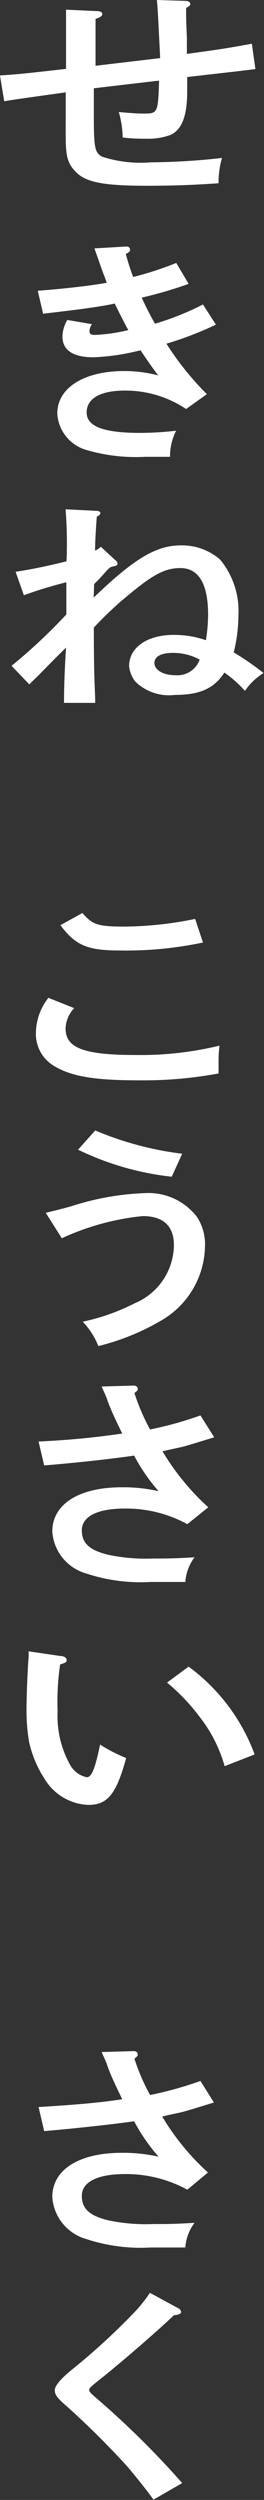
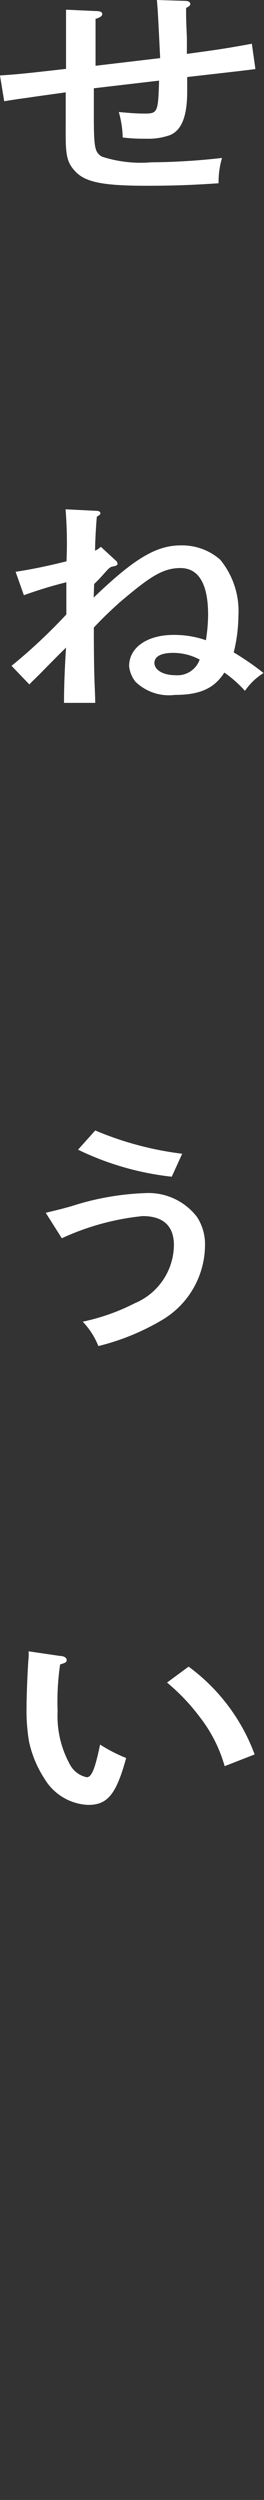
<svg xmlns="http://www.w3.org/2000/svg" viewBox="0 0 16.91 160.02">
  <rect x="0" y="0" width="16.91" height="160.02" fill="#333333" stroke="none" />
  <defs>
    <style>.cls-1{fill:#fff;}</style>
  </defs>
  <g id="レイヤー_2" data-name="レイヤー 2">
    <g id="レイヤー_1-2" data-name="レイヤー 1">
      <path class="cls-1" d="M6.18.71c.25,0,.37.07.37.19s-.12.21-.43.31c0,.41,0,1.4,0,3l4.14-.49C10.14,1.35,10.12.78,10.05,0l1.87.06c.14,0,.27.09.27.19s-.07.15-.27.26c0,.58,0,.79.05,1.89,0,.09,0,.27,0,1.05,1.89-.26,2.36-.32,4.16-.65l.23,1.62c-.59.08-1.65.2-4.37.51,0,.57,0,.87,0,.92,0,1.57-.34,2.46-1.08,2.79a4.12,4.12,0,0,1-1.5.24c-.47,0-.88,0-1.55-.08a6.44,6.44,0,0,0-.25-1.63c.74.07,1.19.1,1.66.1.83,0,.86-.1.92-2.11l-4.18.49,0,1.73c0,2.13.07,2.35.5,2.64a8,8,0,0,0,3.17.37,42.37,42.37,0,0,0,4.54-.28A5.45,5.45,0,0,0,14,11.73c-1.75.12-3,.16-4.61.16-2.76,0-3.91-.22-4.56-.91S4.2,9.76,4.21,7.66l0-1.75L4,5.94l-1.79.25c-.73.11-.9.12-1.94.29L0,4.83c1.21-.08,1.57-.12,4.23-.42V4.05c0-.18,0-.69,0-1.43,0-1.09,0-1.23,0-2Z" />
-       <path class="cls-1" d="M12.08,18.17a26.31,26.31,0,0,1-3,.88,17,17,0,0,0,.85,1.67A17.79,17.79,0,0,0,13,19.49l.83,1.29A21.89,21.89,0,0,1,10.66,22a18.72,18.72,0,0,0,2.59,3.23l-1.33.95A7,7,0,0,0,8,25c-1.56,0-2.45.5-2.45,1.4S6.63,27.71,9,27.71a20.73,20.73,0,0,0,2.28-.14,3.65,3.65,0,0,0-.39,1.67H9.31a11.24,11.24,0,0,1-3.75-.43,2.58,2.58,0,0,1-1.89-2.34c0-1.64,1.7-2.72,4.29-2.72a8.75,8.75,0,0,1,2.18.28c-.35-.43-1-1.4-1.14-1.61a14.46,14.46,0,0,1-3,.45c-1.31,0-2-.44-2-1.34a2.23,2.23,0,0,1,.31-1.05l1.58.27a.87.87,0,0,0-.16.44c0,.18.09.25.36.25a11.38,11.38,0,0,0,2.13-.31c-.17-.29-.63-1.2-.87-1.7-.9.2-2.34.39-4.59.65l-.34-1.47c1.67-.12,3.6-.35,4.41-.51,0-.08-.22-.59-.32-.89L6.05,15.9l2.05-.12h0a.21.21,0,0,1,.23.18c0,.11,0,.15-.27.3.13.5.29,1,.47,1.47a20.81,20.81,0,0,0,2.76-.9Z" />
      <path class="cls-1" d="M6,38.25c2.59-2.49,4-3.34,5.58-3.34a3.7,3.7,0,0,1,2.52.91,5.18,5.18,0,0,1,1.17,3.6,10,10,0,0,1-.3,2.34,17.56,17.56,0,0,1,1.91,1.32,4,4,0,0,0-1.19,1.14,7.7,7.7,0,0,0-1.32-1.17c-.64,1-1.54,1.43-3.16,1.43a3.08,3.08,0,0,1-2.53-.84,1.92,1.92,0,0,1-.41-1c0-1.19,1.15-2,2.85-2a6.15,6.15,0,0,1,2.07.34,10.87,10.87,0,0,0,.14-1.62c0-2-.61-3-1.78-3S9.51,37,7.72,38.51c-.64.57-1.18,1.09-1.71,1.66,0,3.5.08,3.87.09,4.82l-2,0c0-.32,0-1.5.13-3.54l-.11.11c-.4.39-1,1-1.44,1.45s-.56.54-.8.8L.74,42.62a35.25,35.25,0,0,0,3.51-3.29c0-.46,0-.82,0-1.06,0-.63,0-.8,0-1a27,27,0,0,0-2.72.83L1,36.6c1.06-.16,2.14-.39,3.26-.67A26.93,26.93,0,0,0,4.2,32.6l2,.1c.12,0,.23.06.23.15s-.07.12-.23.23c-.08,1-.11,1.77-.11,2.17A1.44,1.44,0,0,0,6.46,35l.92.85a.33.33,0,0,1,.15.24c0,.09-.11.14-.35.18s-.5.5-1.15,1.11Zm5.08,3.54c-.76,0-1.19.23-1.19.65s.52.78,1.35.78a1.51,1.51,0,0,0,1.55-1A3.56,3.56,0,0,0,11.11,41.79Z" />
-       <path class="cls-1" d="M4.75,64.53a2,2,0,0,0-.55,1.3c0,1.25,1.17,1.7,4.48,1.7a21.35,21.35,0,0,0,5.38-.6A7.93,7.93,0,0,0,14,68.07c0,.2,0,.33,0,.64a26.14,26.14,0,0,1-5.13.44c-2.83,0-4.29-.25-5.39-.91A2.37,2.37,0,0,1,2.3,66.13a3.7,3.7,0,0,1,.8-2.26Zm.53-6.09c.66.77,1,.87,2.77.87a23.36,23.36,0,0,0,4.45-.49L13,60.33a23.8,23.8,0,0,1-5.31.51c-2.07,0-2.84-.31-3.82-1.62Z" />
      <path class="cls-1" d="M2.93,77.63c.74-.18,1-.24,1.64-.42a17.24,17.24,0,0,1,4.72-.84,3.91,3.91,0,0,1,3.33,1.53,3.2,3.2,0,0,1,.51,1.87,5.6,5.6,0,0,1-2.83,4.77,15,15,0,0,1-4,1.62,4.81,4.81,0,0,0-1-1.56,13.32,13.32,0,0,0,3.33-1.18,4.08,4.08,0,0,0,2.51-3.72c0-1.23-.69-1.86-2-1.86a16.17,16.17,0,0,0-5.18,1.42ZM11,75.32a18.25,18.25,0,0,1-6-1.73L6.1,72.36a20.73,20.73,0,0,0,5.57,1.49Z" />
-       <path class="cls-1" d="M8.57,88.69c.14,0,.25.08.25.2s0,.1-.21.28a13.69,13.69,0,0,0,1,2.33,23,23,0,0,0,3.23-.9L13.72,92c-1.37.42-1.84.57-2.16.64s-.94.2-1.15.26a15.71,15.71,0,0,0,2.93,3.58L12,97.56a8.19,8.19,0,0,0-4-1c-1.77,0-2.76.51-2.76,1.4s.6,1.29,1.69,1.56a11.61,11.61,0,0,0,2.87.24c.83,0,1.42,0,2.66-.08a3,3,0,0,0-.59,1.58c-.83,0-1.39,0-2.22,0a11.09,11.09,0,0,1-4.12-.54,3,3,0,0,1-2.18-2.69c0-1.74,1.69-2.83,4.45-2.83a10.19,10.19,0,0,1,2.36.25,11.73,11.73,0,0,1-1.57-2.28c-1.31.2-3.87.48-5.76.63l-.36-1.53a52.85,52.85,0,0,0,5.36-.51c-.46-.94-.82-1.71-1-2.28-.16-.39-.2-.45-.32-.73Z" />
      <path class="cls-1" d="M3.87,106c.24,0,.4.12.4.26s-.09.18-.42.28a16.39,16.39,0,0,0-.16,3,6.4,6.4,0,0,0,.77,3.37,1.59,1.59,0,0,0,1.1.85c.31,0,.53-.54.85-2.09a10.22,10.22,0,0,0,1.67.86c-.64,2.34-1.2,3-2.43,3a3.42,3.42,0,0,1-2.79-1.66,7.1,7.1,0,0,1-1-2.39,12,12,0,0,1-.16-2.21c0-.74.07-2.47.13-3.15a2.54,2.54,0,0,0,0-.42Zm8.21.68a12.22,12.22,0,0,1,4.23,5.62l-1.92.75a9.17,9.17,0,0,0-1.59-3.14,12.9,12.9,0,0,0-2.1-2.21Z" />
-       <path class="cls-1" d="M8.57,131.29c.14,0,.25.08.25.2s0,.1-.21.29a13.56,13.56,0,0,0,1,2.32,23,23,0,0,0,3.23-.9l.86,1.38c-1.37.42-1.84.57-2.16.64s-.94.2-1.15.26a15.71,15.71,0,0,0,2.93,3.58L12,140.16a8.19,8.19,0,0,0-4-1c-1.77,0-2.76.51-2.76,1.4s.6,1.29,1.69,1.56a11.61,11.61,0,0,0,2.87.24c.83,0,1.42,0,2.66-.08a3,3,0,0,0-.59,1.58c-.83,0-1.39,0-2.22,0a11.09,11.09,0,0,1-4.12-.54,3,3,0,0,1-2.18-2.69c0-1.74,1.69-2.83,4.45-2.83a10.19,10.19,0,0,1,2.36.25,11.92,11.92,0,0,1-1.57-2.27c-1.31.19-3.87.47-5.76.63l-.36-1.54c2.63-.16,4.07-.3,5.36-.5-.46-.95-.82-1.71-1-2.29-.16-.38-.2-.45-.32-.73Z" />
-       <path class="cls-1" d="M11.4,147.74a.32.32,0,0,1,.2.24c0,.12-.13.18-.47.22-.81.8-3.41,3.06-4.74,4.11-.57.45-.68.56-.68.66s.09.21.32.41a56.08,56.08,0,0,1,5.64,5.56L9.83,160c-.45-.63-1.12-1.47-1.69-2.14A54.73,54.73,0,0,0,4.25,154c-.58-.5-.74-.72-.74-1s.34-.72,1.28-1.47a42,42,0,0,0,3.92-3.63,8.75,8.75,0,0,0,.89-1.14Z" />
    </g>
  </g>
</svg>